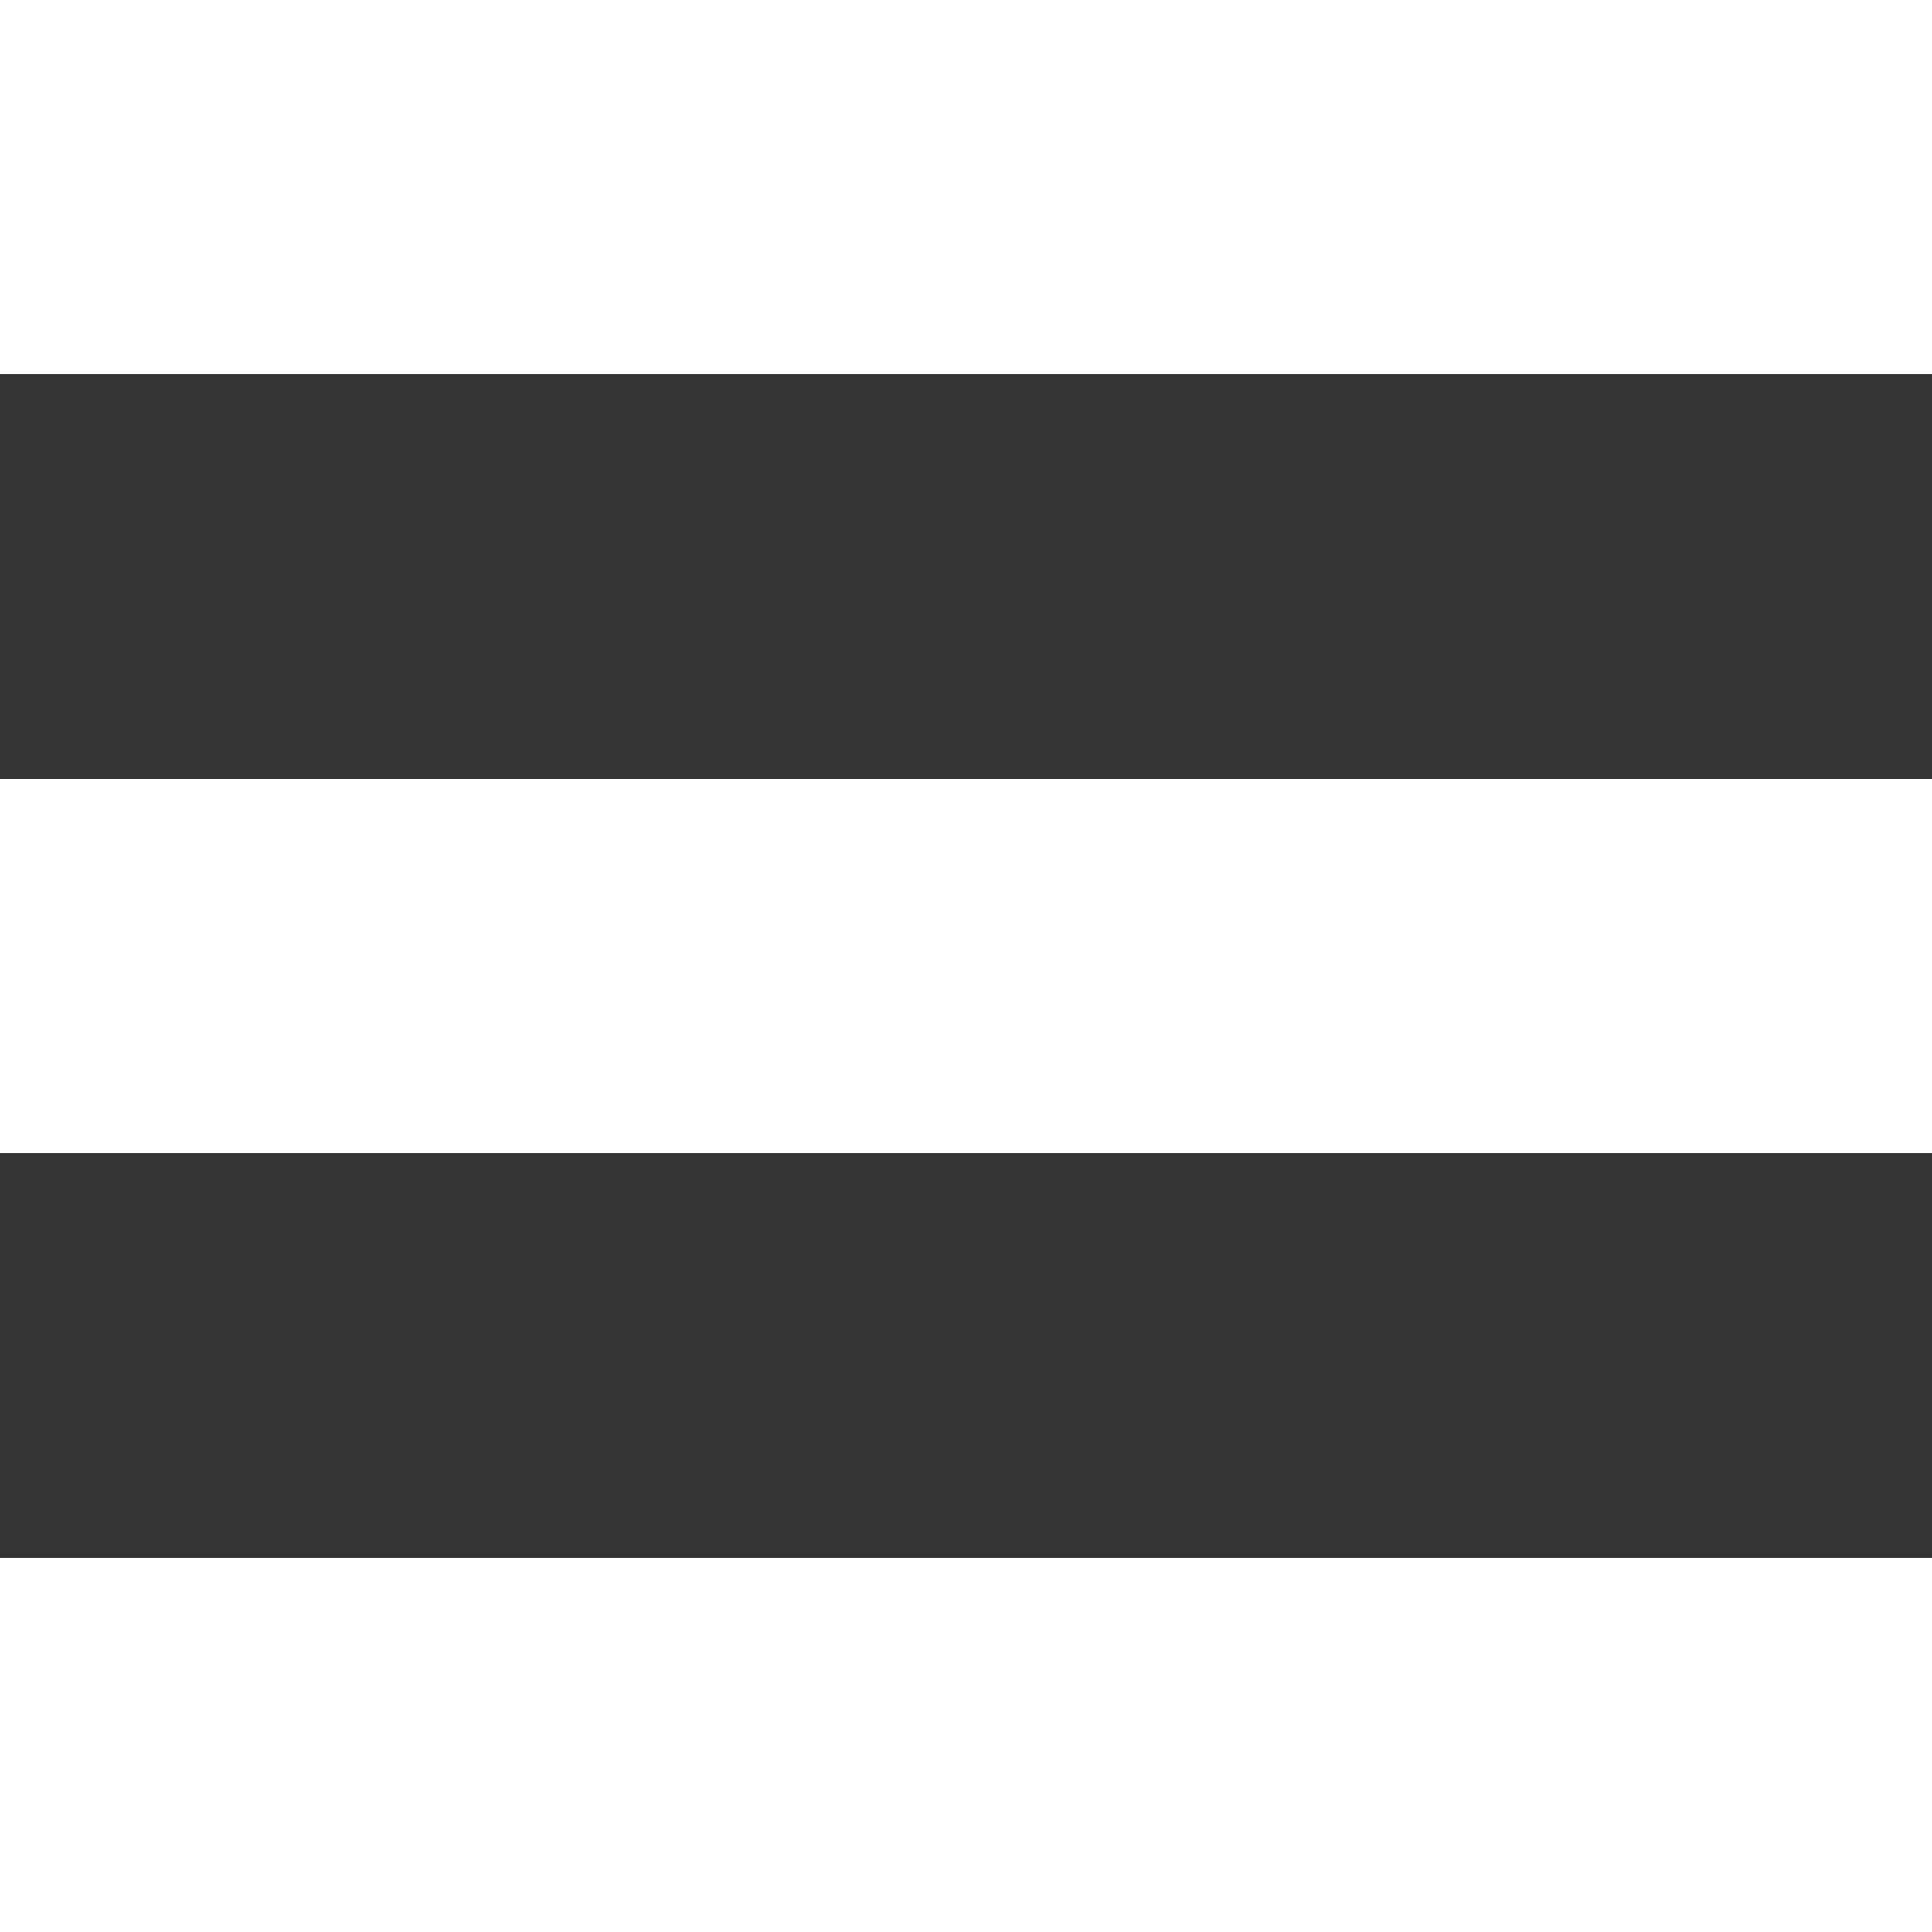
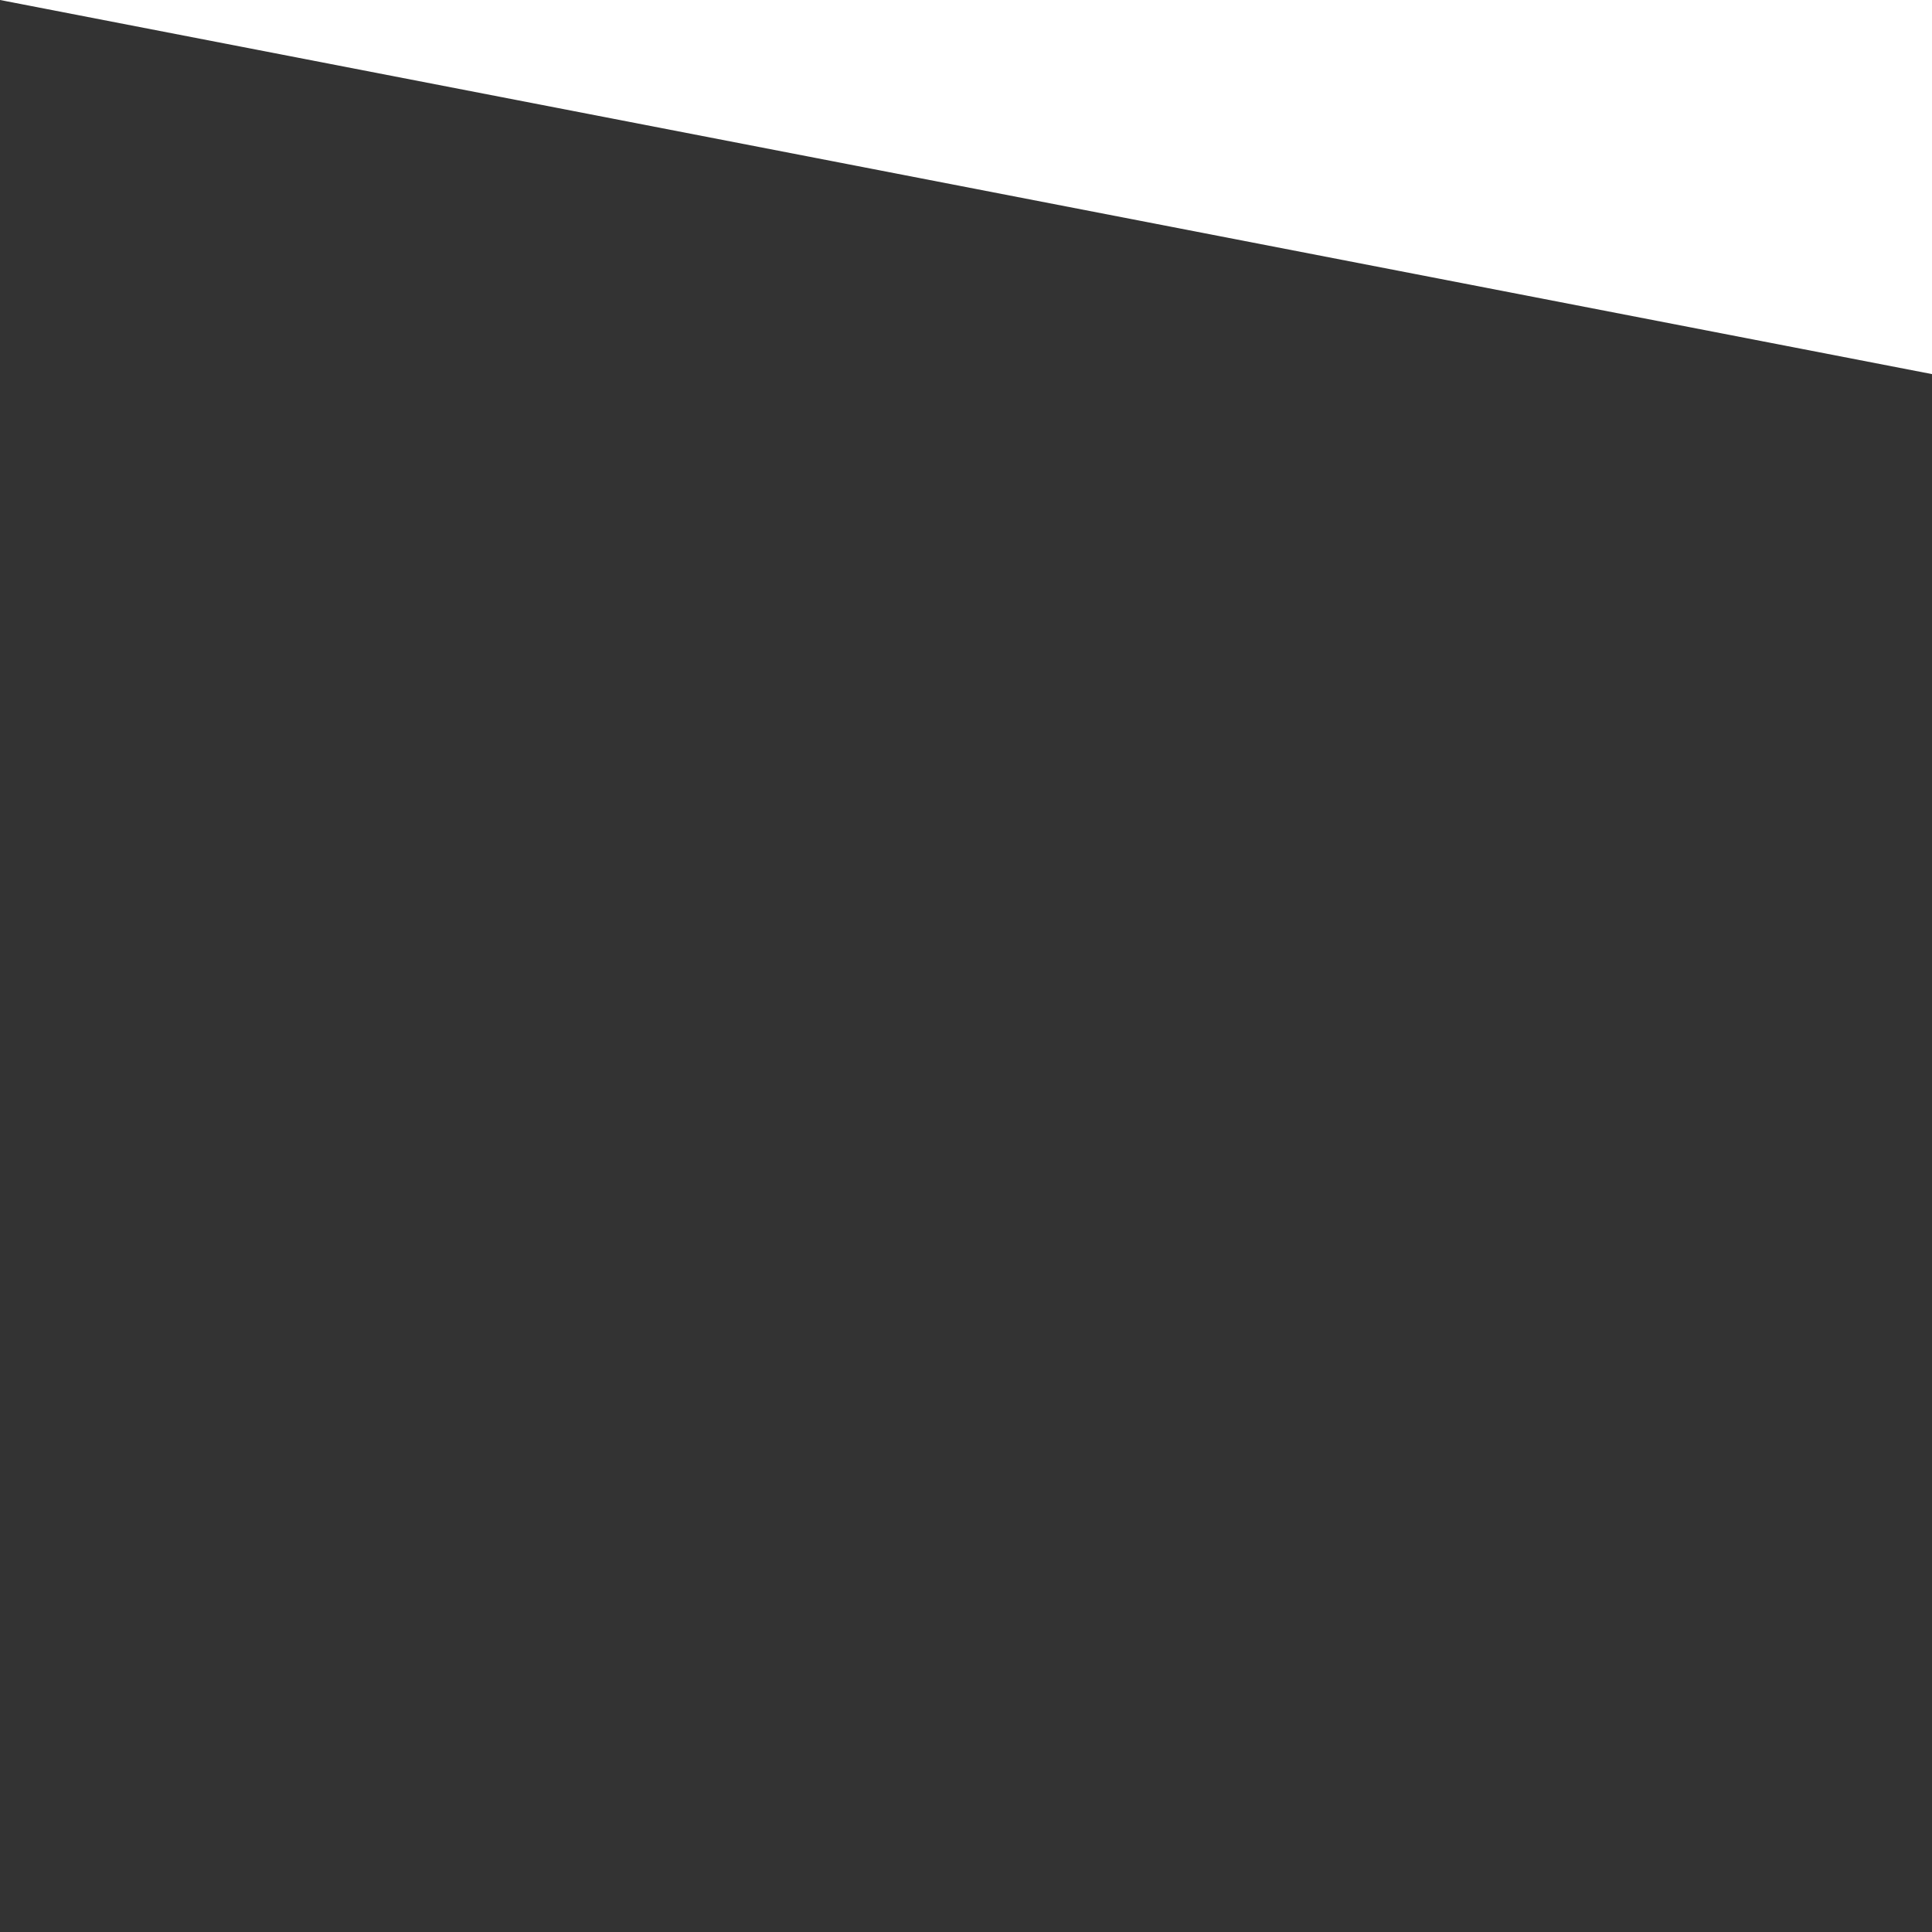
<svg xmlns="http://www.w3.org/2000/svg" enable-background="new 0 0 30 30" height="30" viewBox="0 0 30 30" width="30">
  <rect x="0" y="0" width="30" height="30" fill="#333333" stroke="none" />
  <g fill="#fff">
-     <path d="m0 0h30v5.809h-30z" />
-     <path d="m0 24.191h30v5.809h-30z" />
-     <path d="m0 12.096h30v5.809h-30z" />
+     <path d="m0 0h30v5.809z" />
  </g>
</svg>